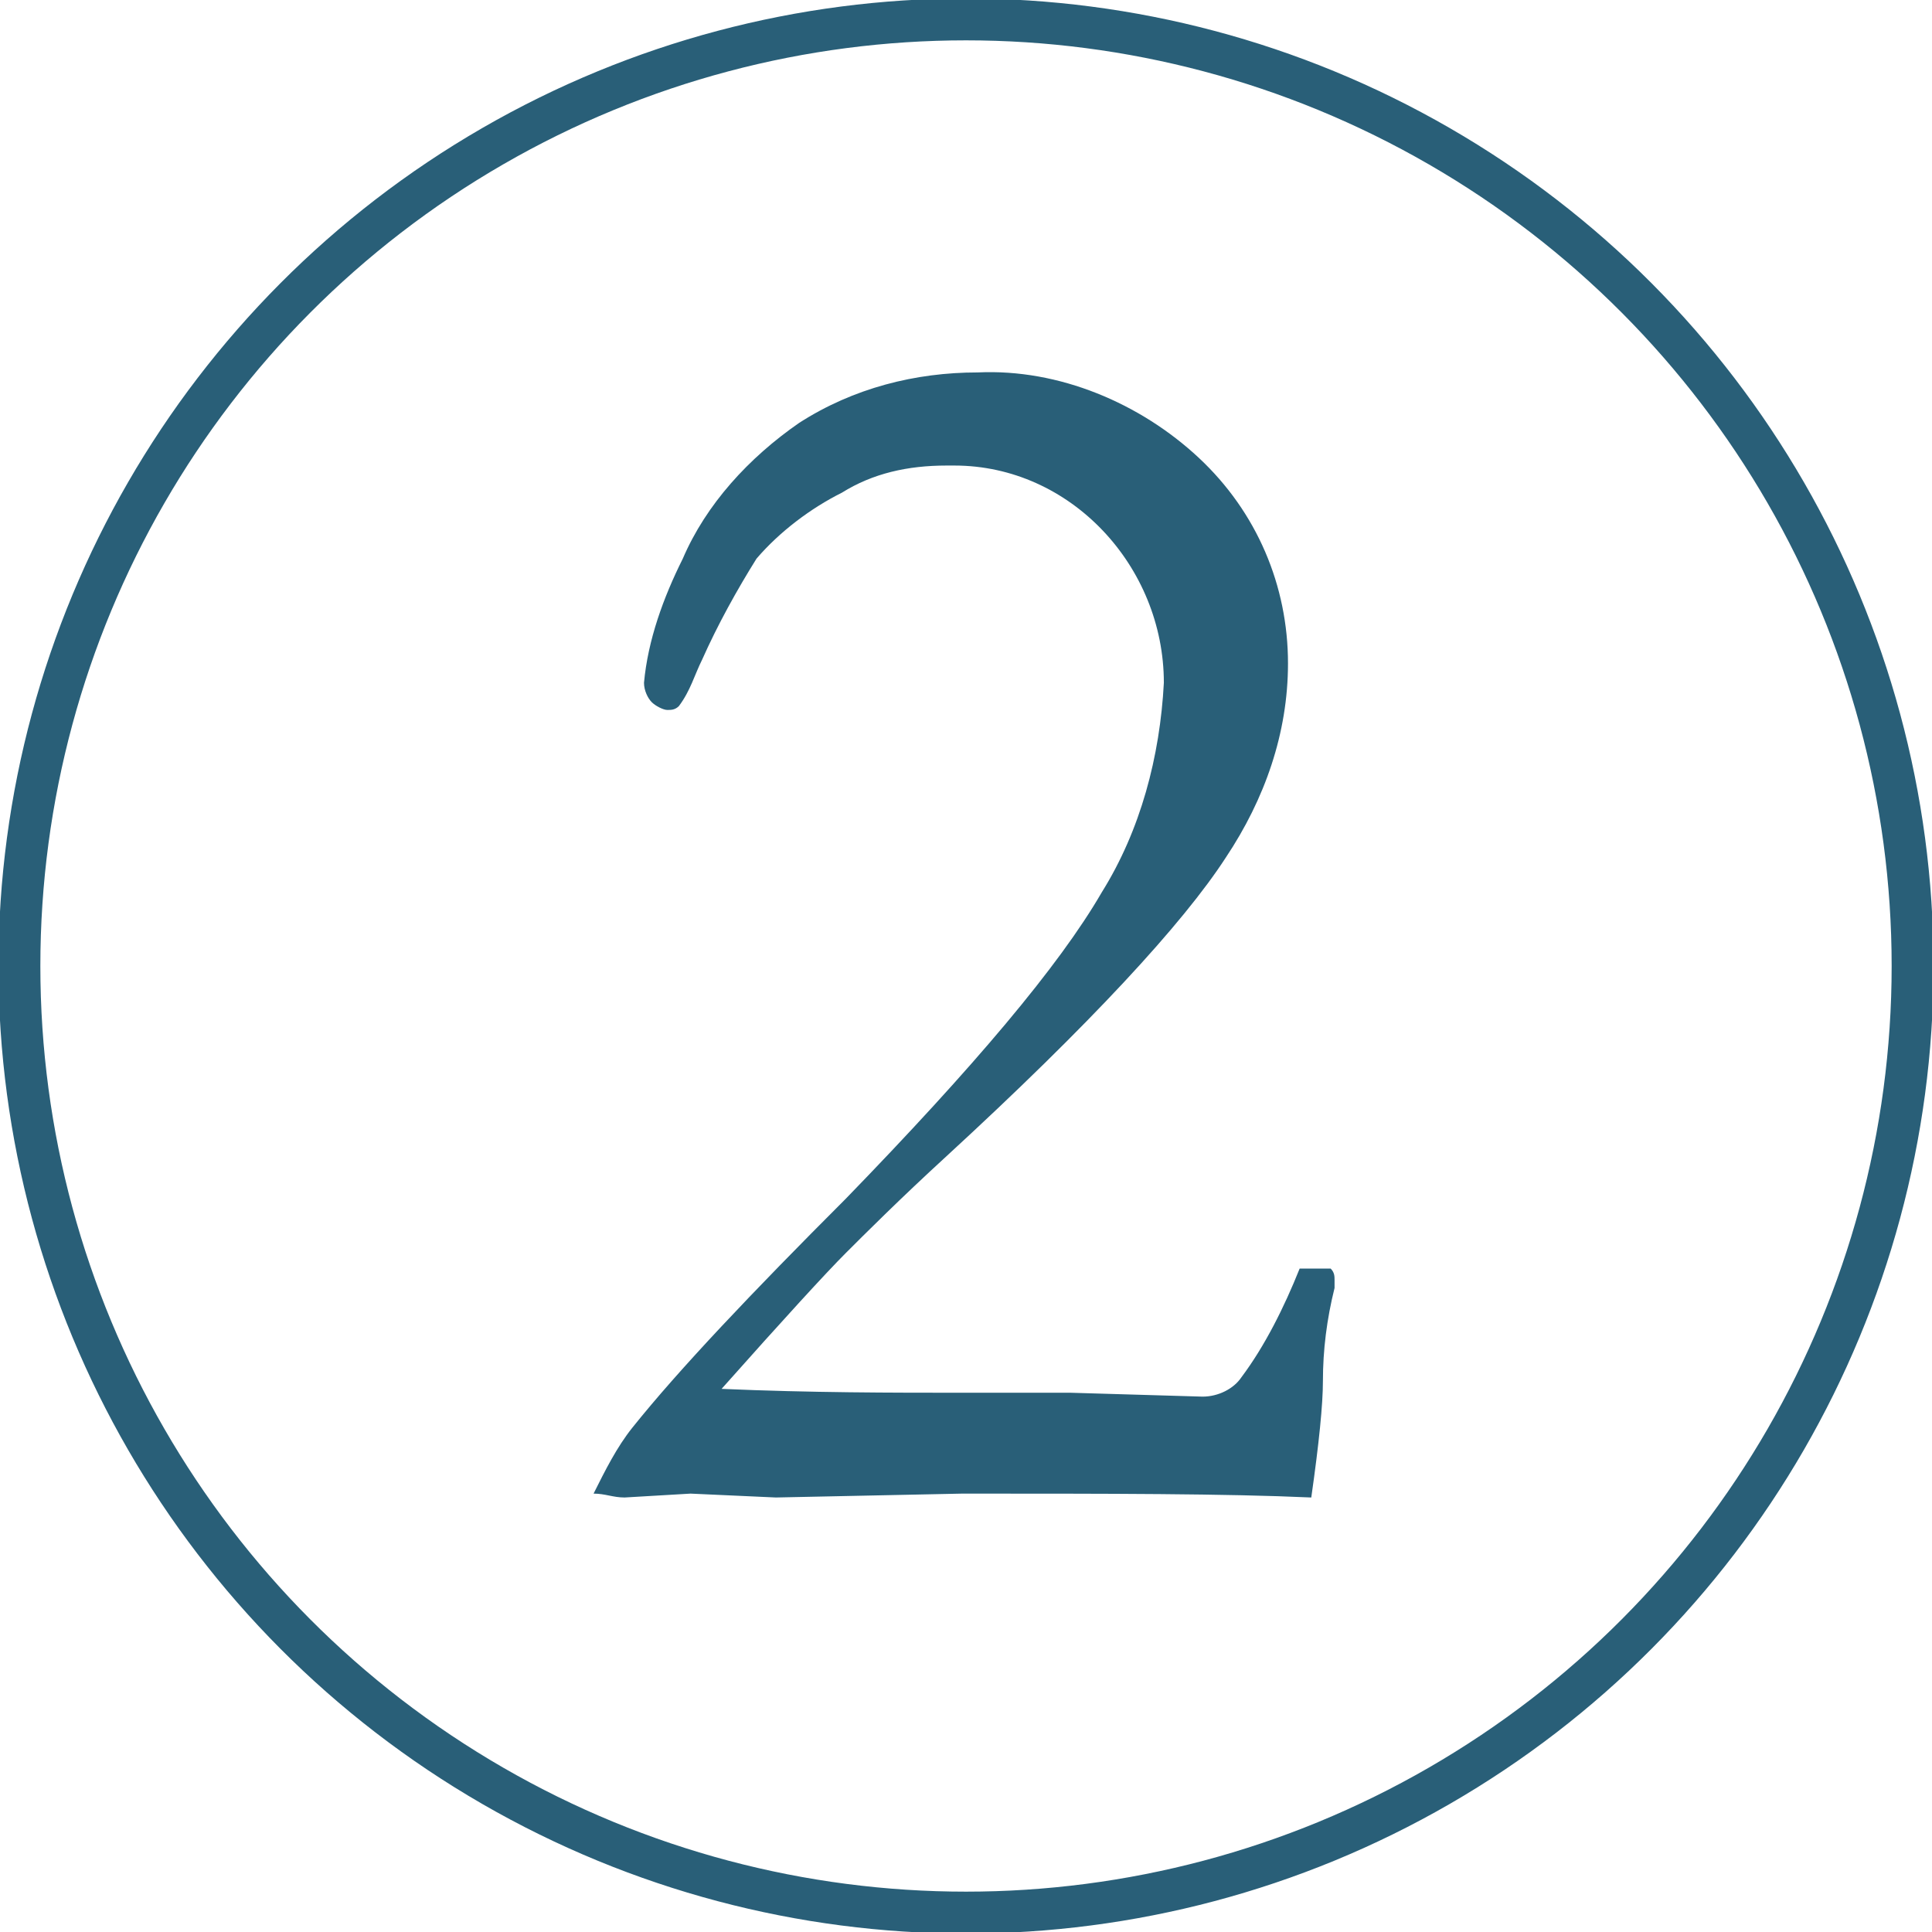
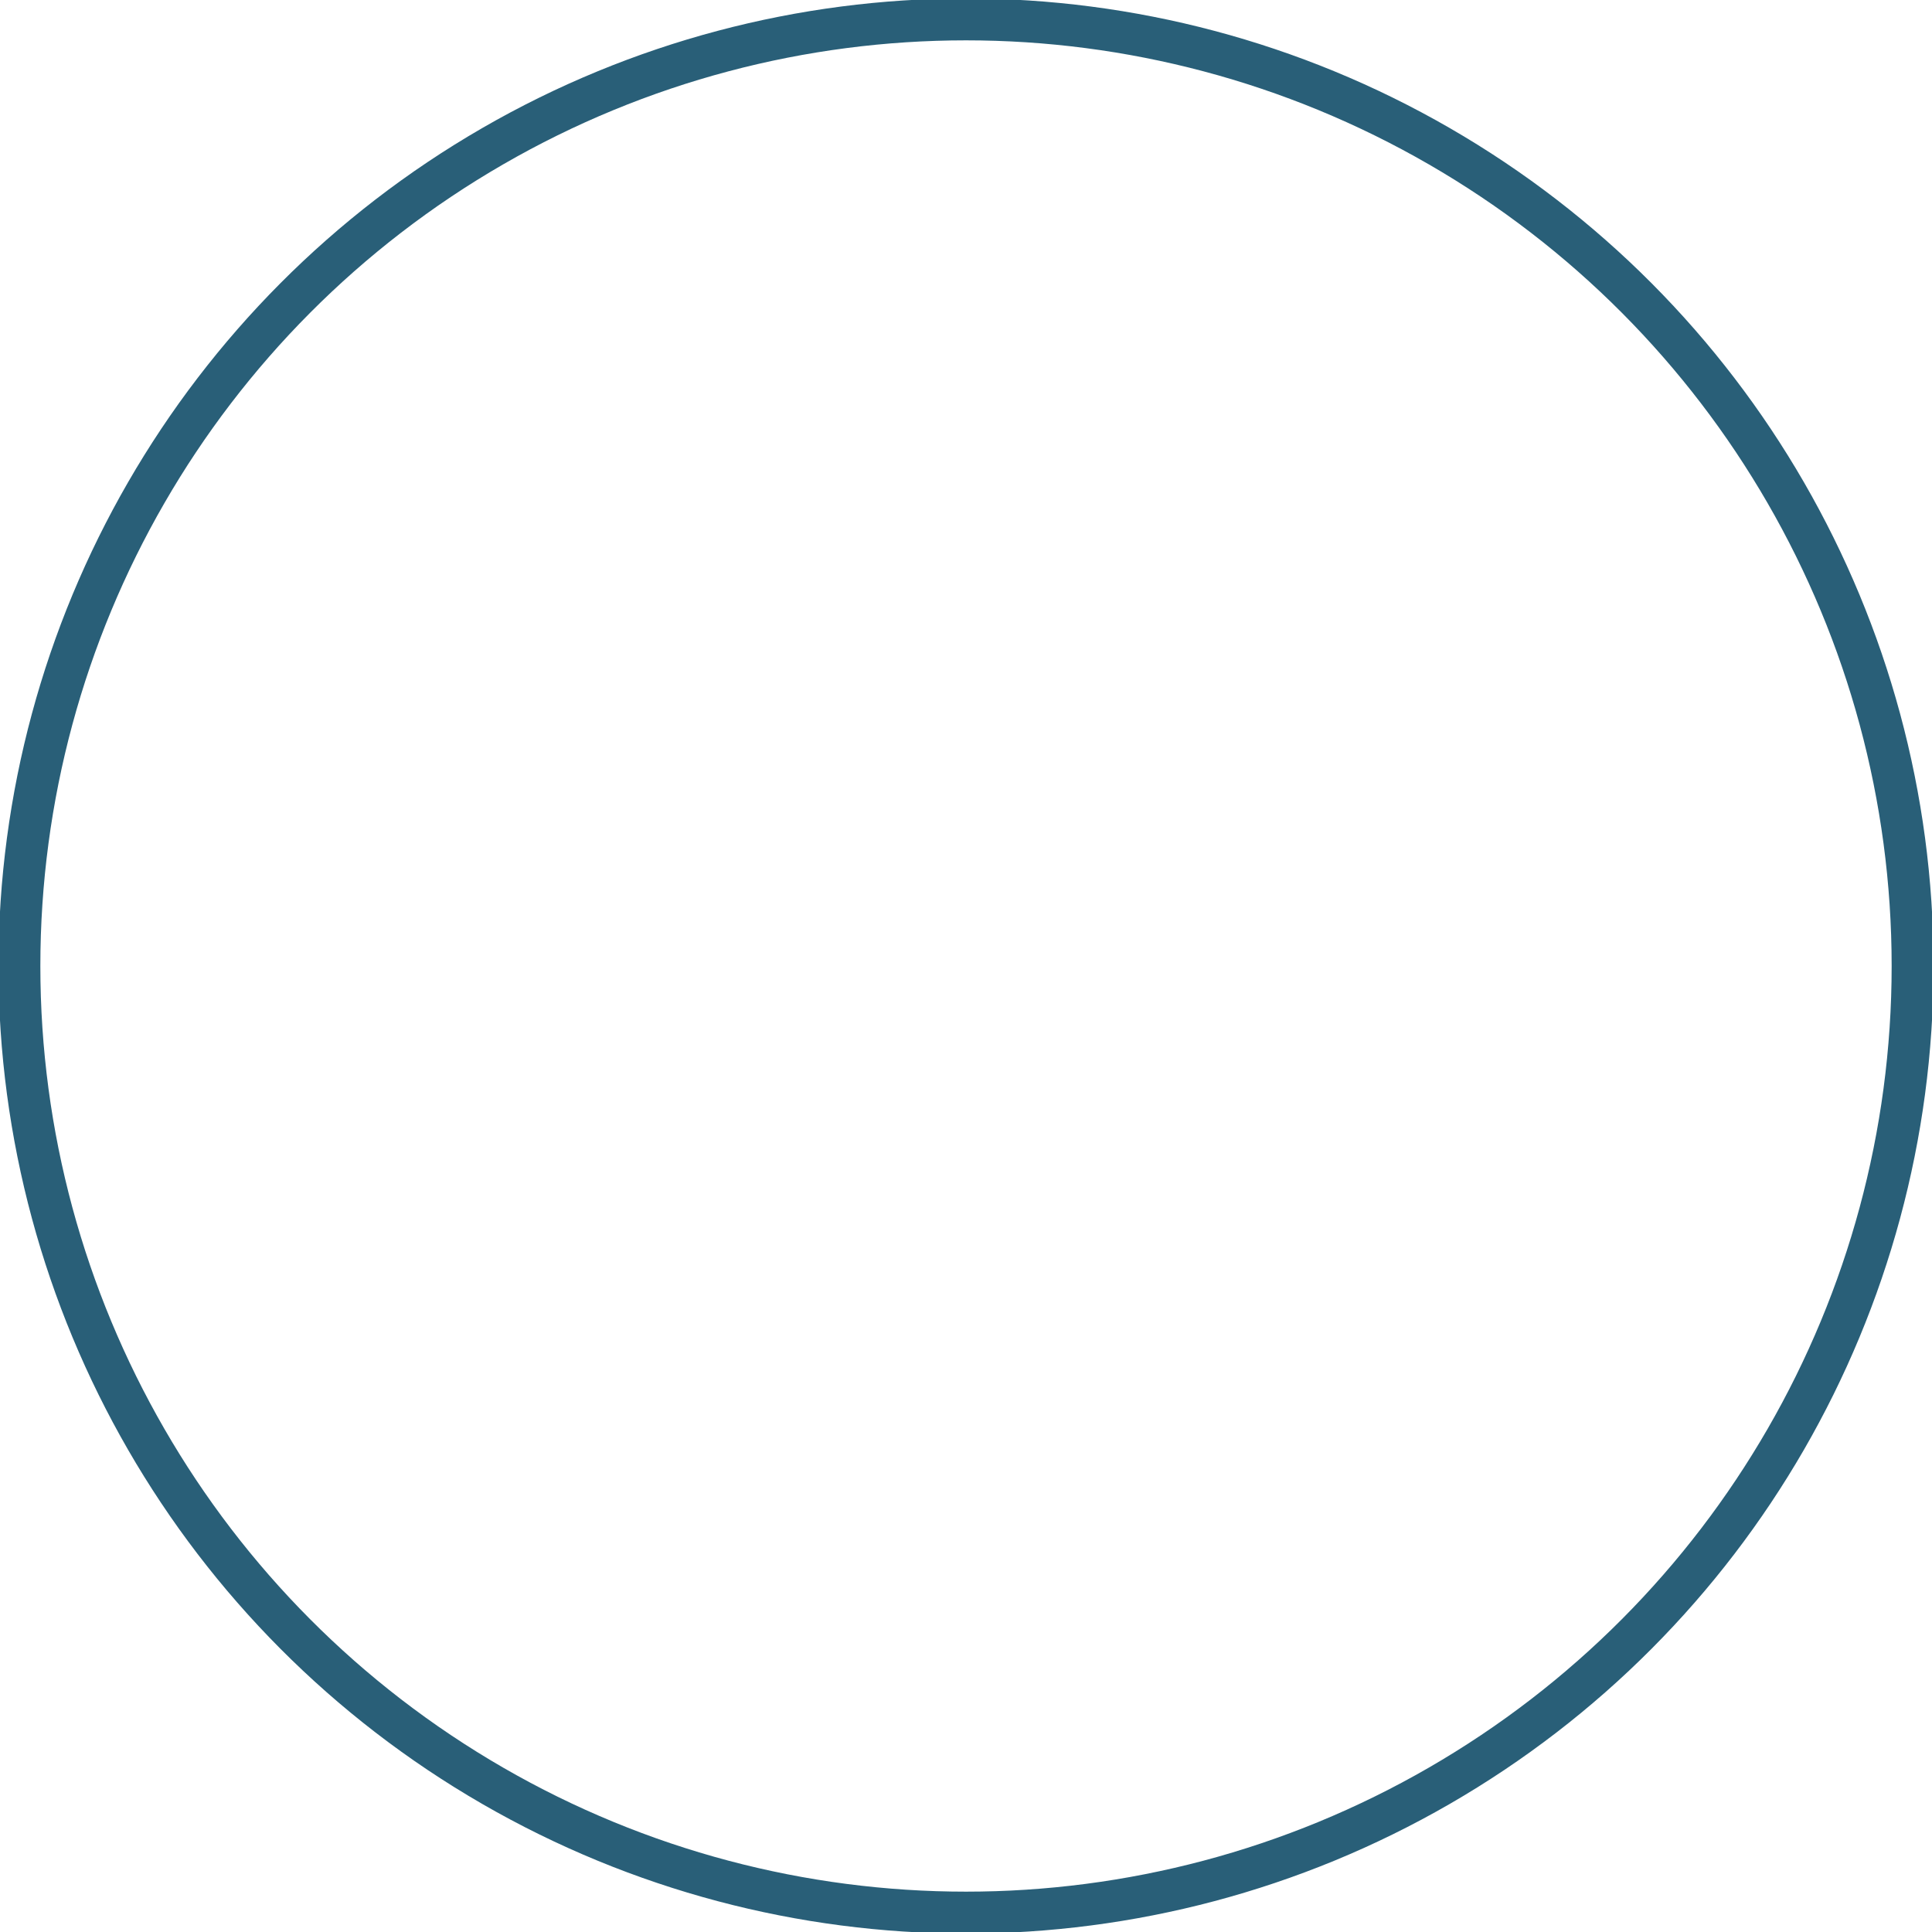
<svg xmlns="http://www.w3.org/2000/svg" version="1.1" id="レイヤー_1" x="0px" y="0px" width="49.8px" height="49.8px" viewBox="0 0 49.8 49.8" style="enable-background:new 0 0 49.8 49.8;" xml:space="preserve">
  <style type="text/css">
	.st0{fill:#295F78;}
	.st1{fill:none;stroke:#295F78;stroke-width:1.08;stroke-miterlimit:10;}
</style>
  <g id="レイヤー_2_1_">
    <g id="レイヤー_1のコピー_2">
-       <path class="st0" d="M33.8,38.6c-2.2-0.1-5.2-0.1-9-0.1L20,38.6l-2.2-0.1l-1.7,0.1c-0.3,0-0.5-0.1-0.8-0.1c0.3-0.6,0.6-1.2,1-1.7    c1.2-1.5,3.1-3.5,5.5-5.9c3.3-3.4,5.5-6,6.6-7.9c1-1.6,1.5-3.5,1.6-5.4c0-3-2.4-5.6-5.4-5.6c-0.1,0-0.1,0-0.2,0    c-1,0-1.9,0.2-2.7,0.7c-0.8,0.4-1.6,1-2.2,1.7c-0.5,0.8-1,1.7-1.4,2.6c-0.2,0.4-0.3,0.8-0.6,1.2c-0.1,0.1-0.2,0.1-0.3,0.1    c-0.1,0-0.3-0.1-0.4-0.2c-0.1-0.1-0.2-0.3-0.2-0.5c0.1-1.1,0.5-2.2,1-3.2c0.6-1.4,1.7-2.6,3-3.5c1.4-0.9,3-1.3,4.6-1.3    c2.1-0.1,4.2,0.8,5.7,2.2c1.5,1.4,2.3,3.3,2.3,5.3c0,1.8-0.6,3.5-1.6,5c-1.1,1.7-3.5,4.3-7.2,7.7c-1.2,1.1-2.1,2-2.6,2.5    c-0.5,0.5-1.6,1.7-3.2,3.5c2.3,0.1,4.4,0.1,6.2,0.1c0.4,0,0.8,0,1.3,0h1.5L31,36c0.4,0,0.8-0.2,1-0.5c0.6-0.8,1.1-1.8,1.5-2.8h0.5    h0.3c0.1,0.1,0.1,0.2,0.1,0.3v0.2c-0.2,0.8-0.3,1.6-0.3,2.4C34.1,36.2,34,37.2,33.8,38.6z" />
      <circle class="st1" cx="24.9" cy="24.9" r="24.4" />
    </g>
  </g>
</svg>